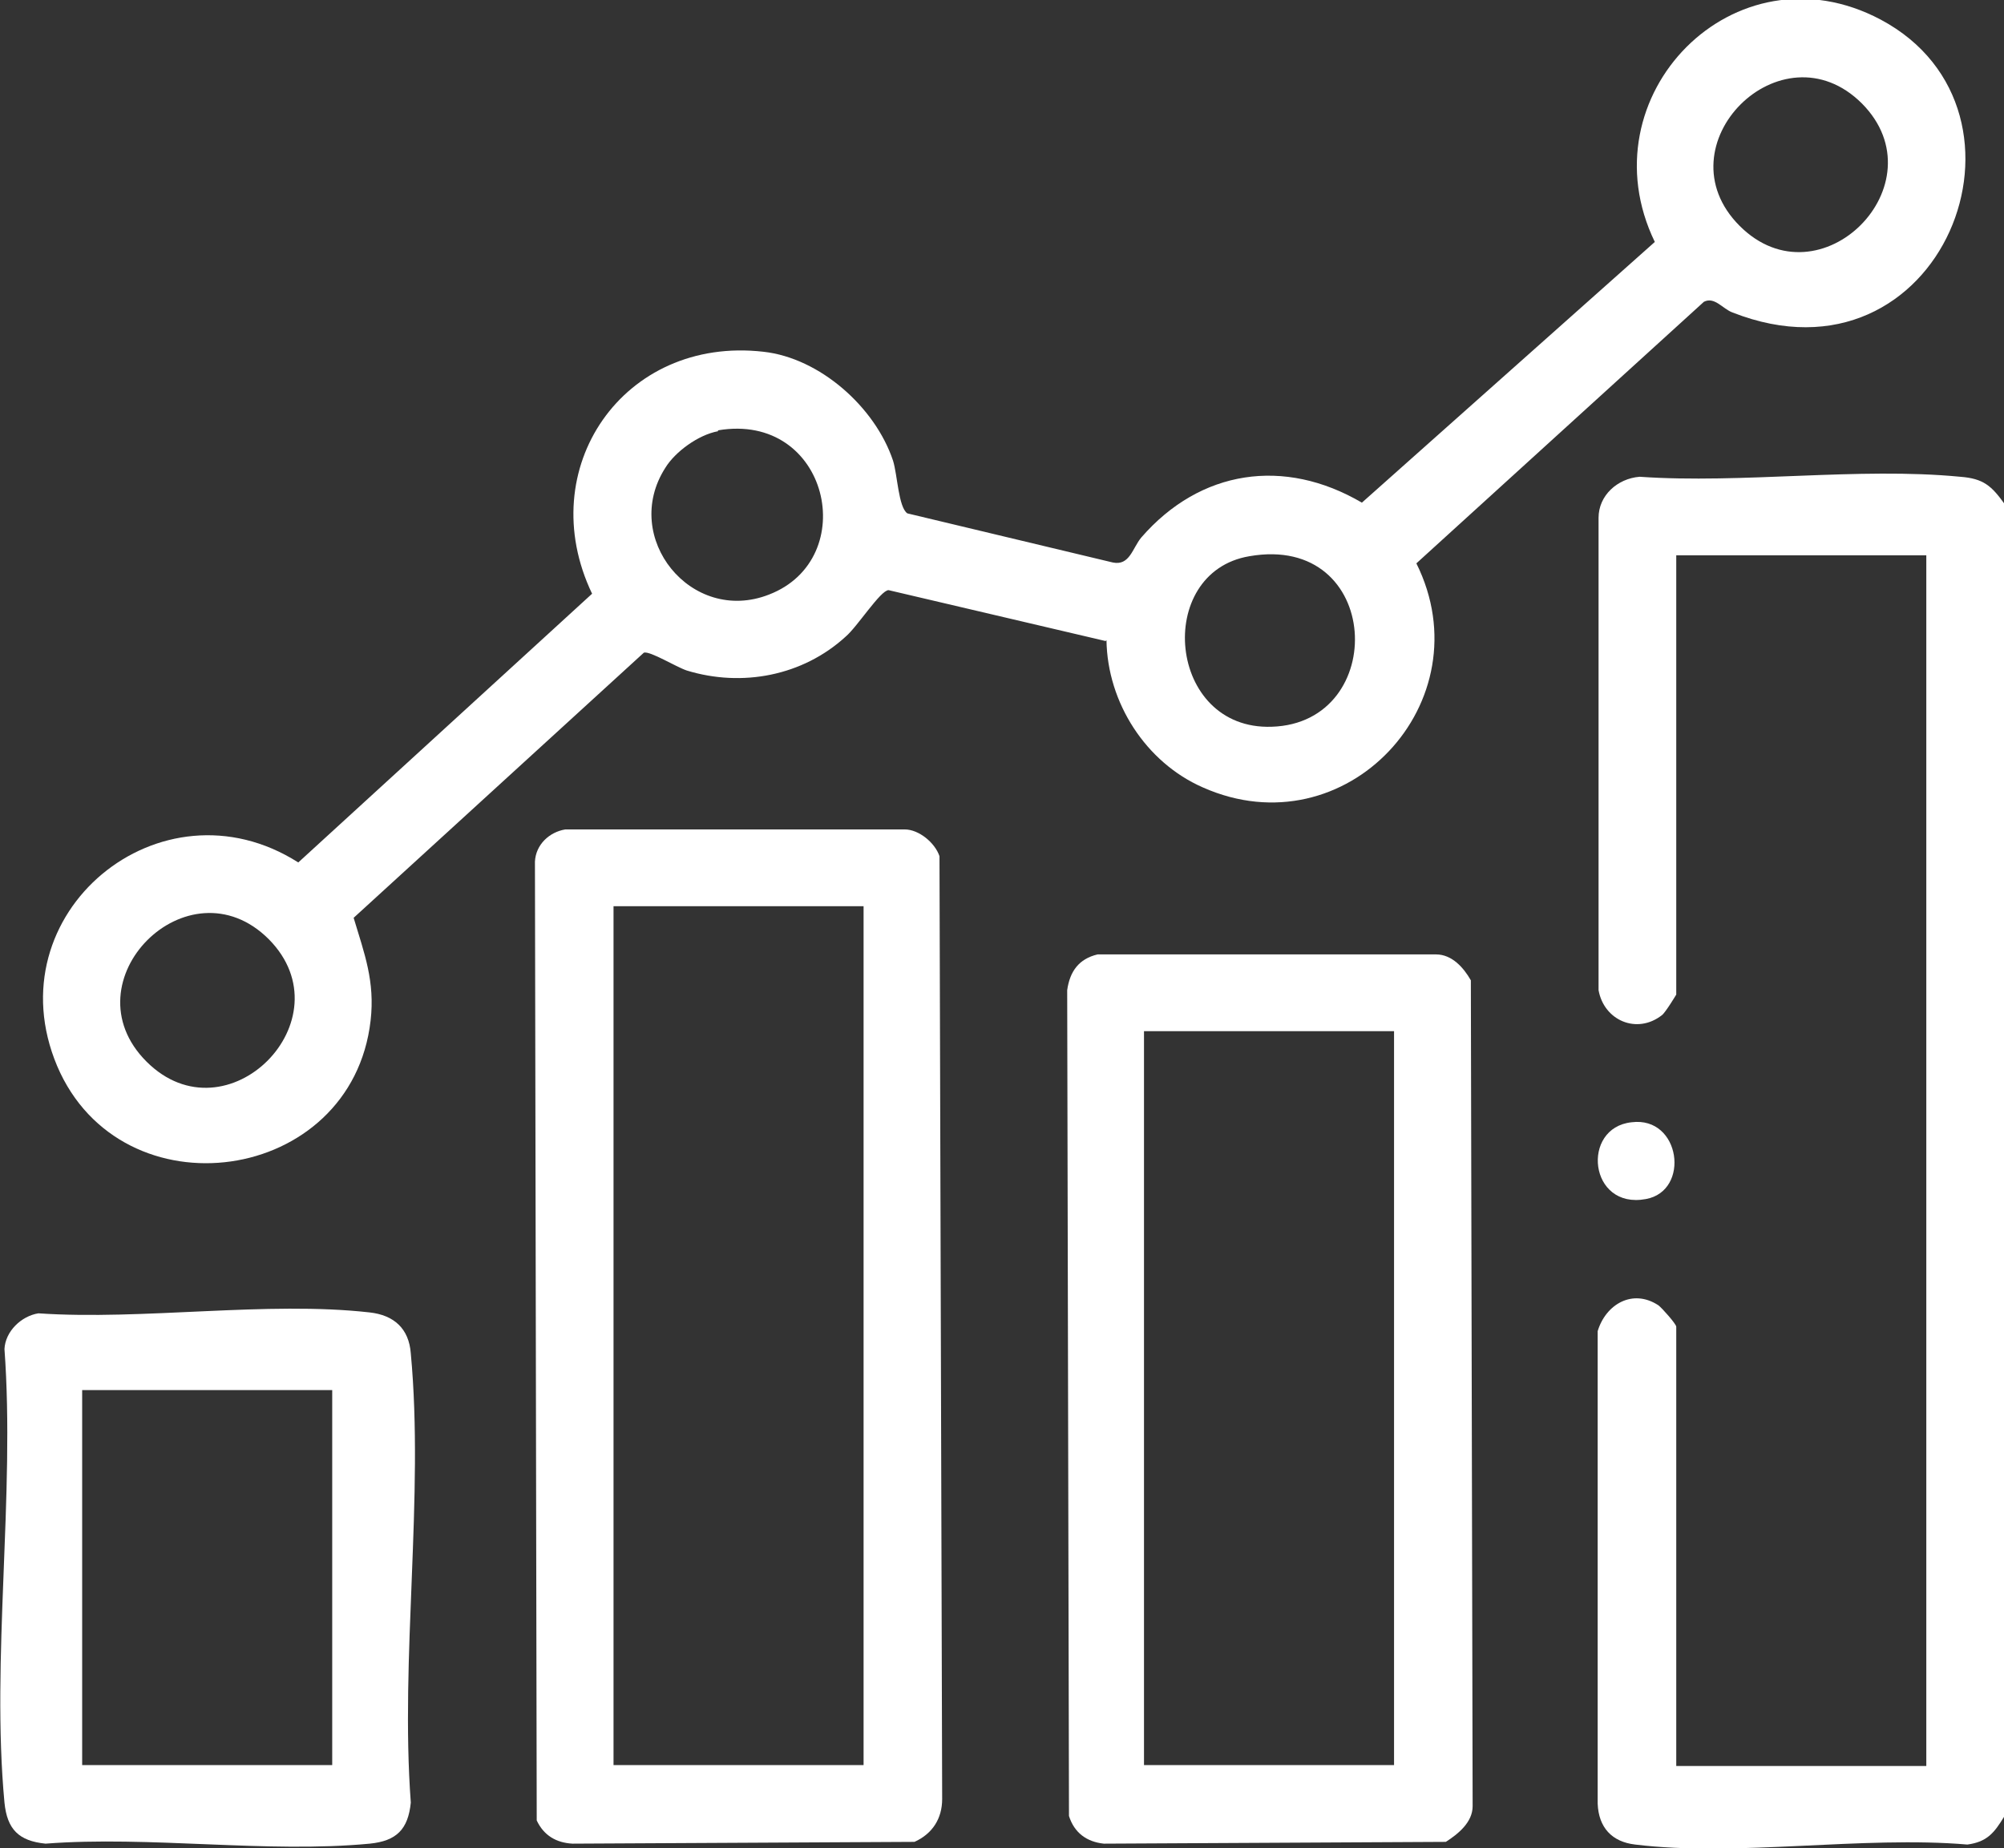
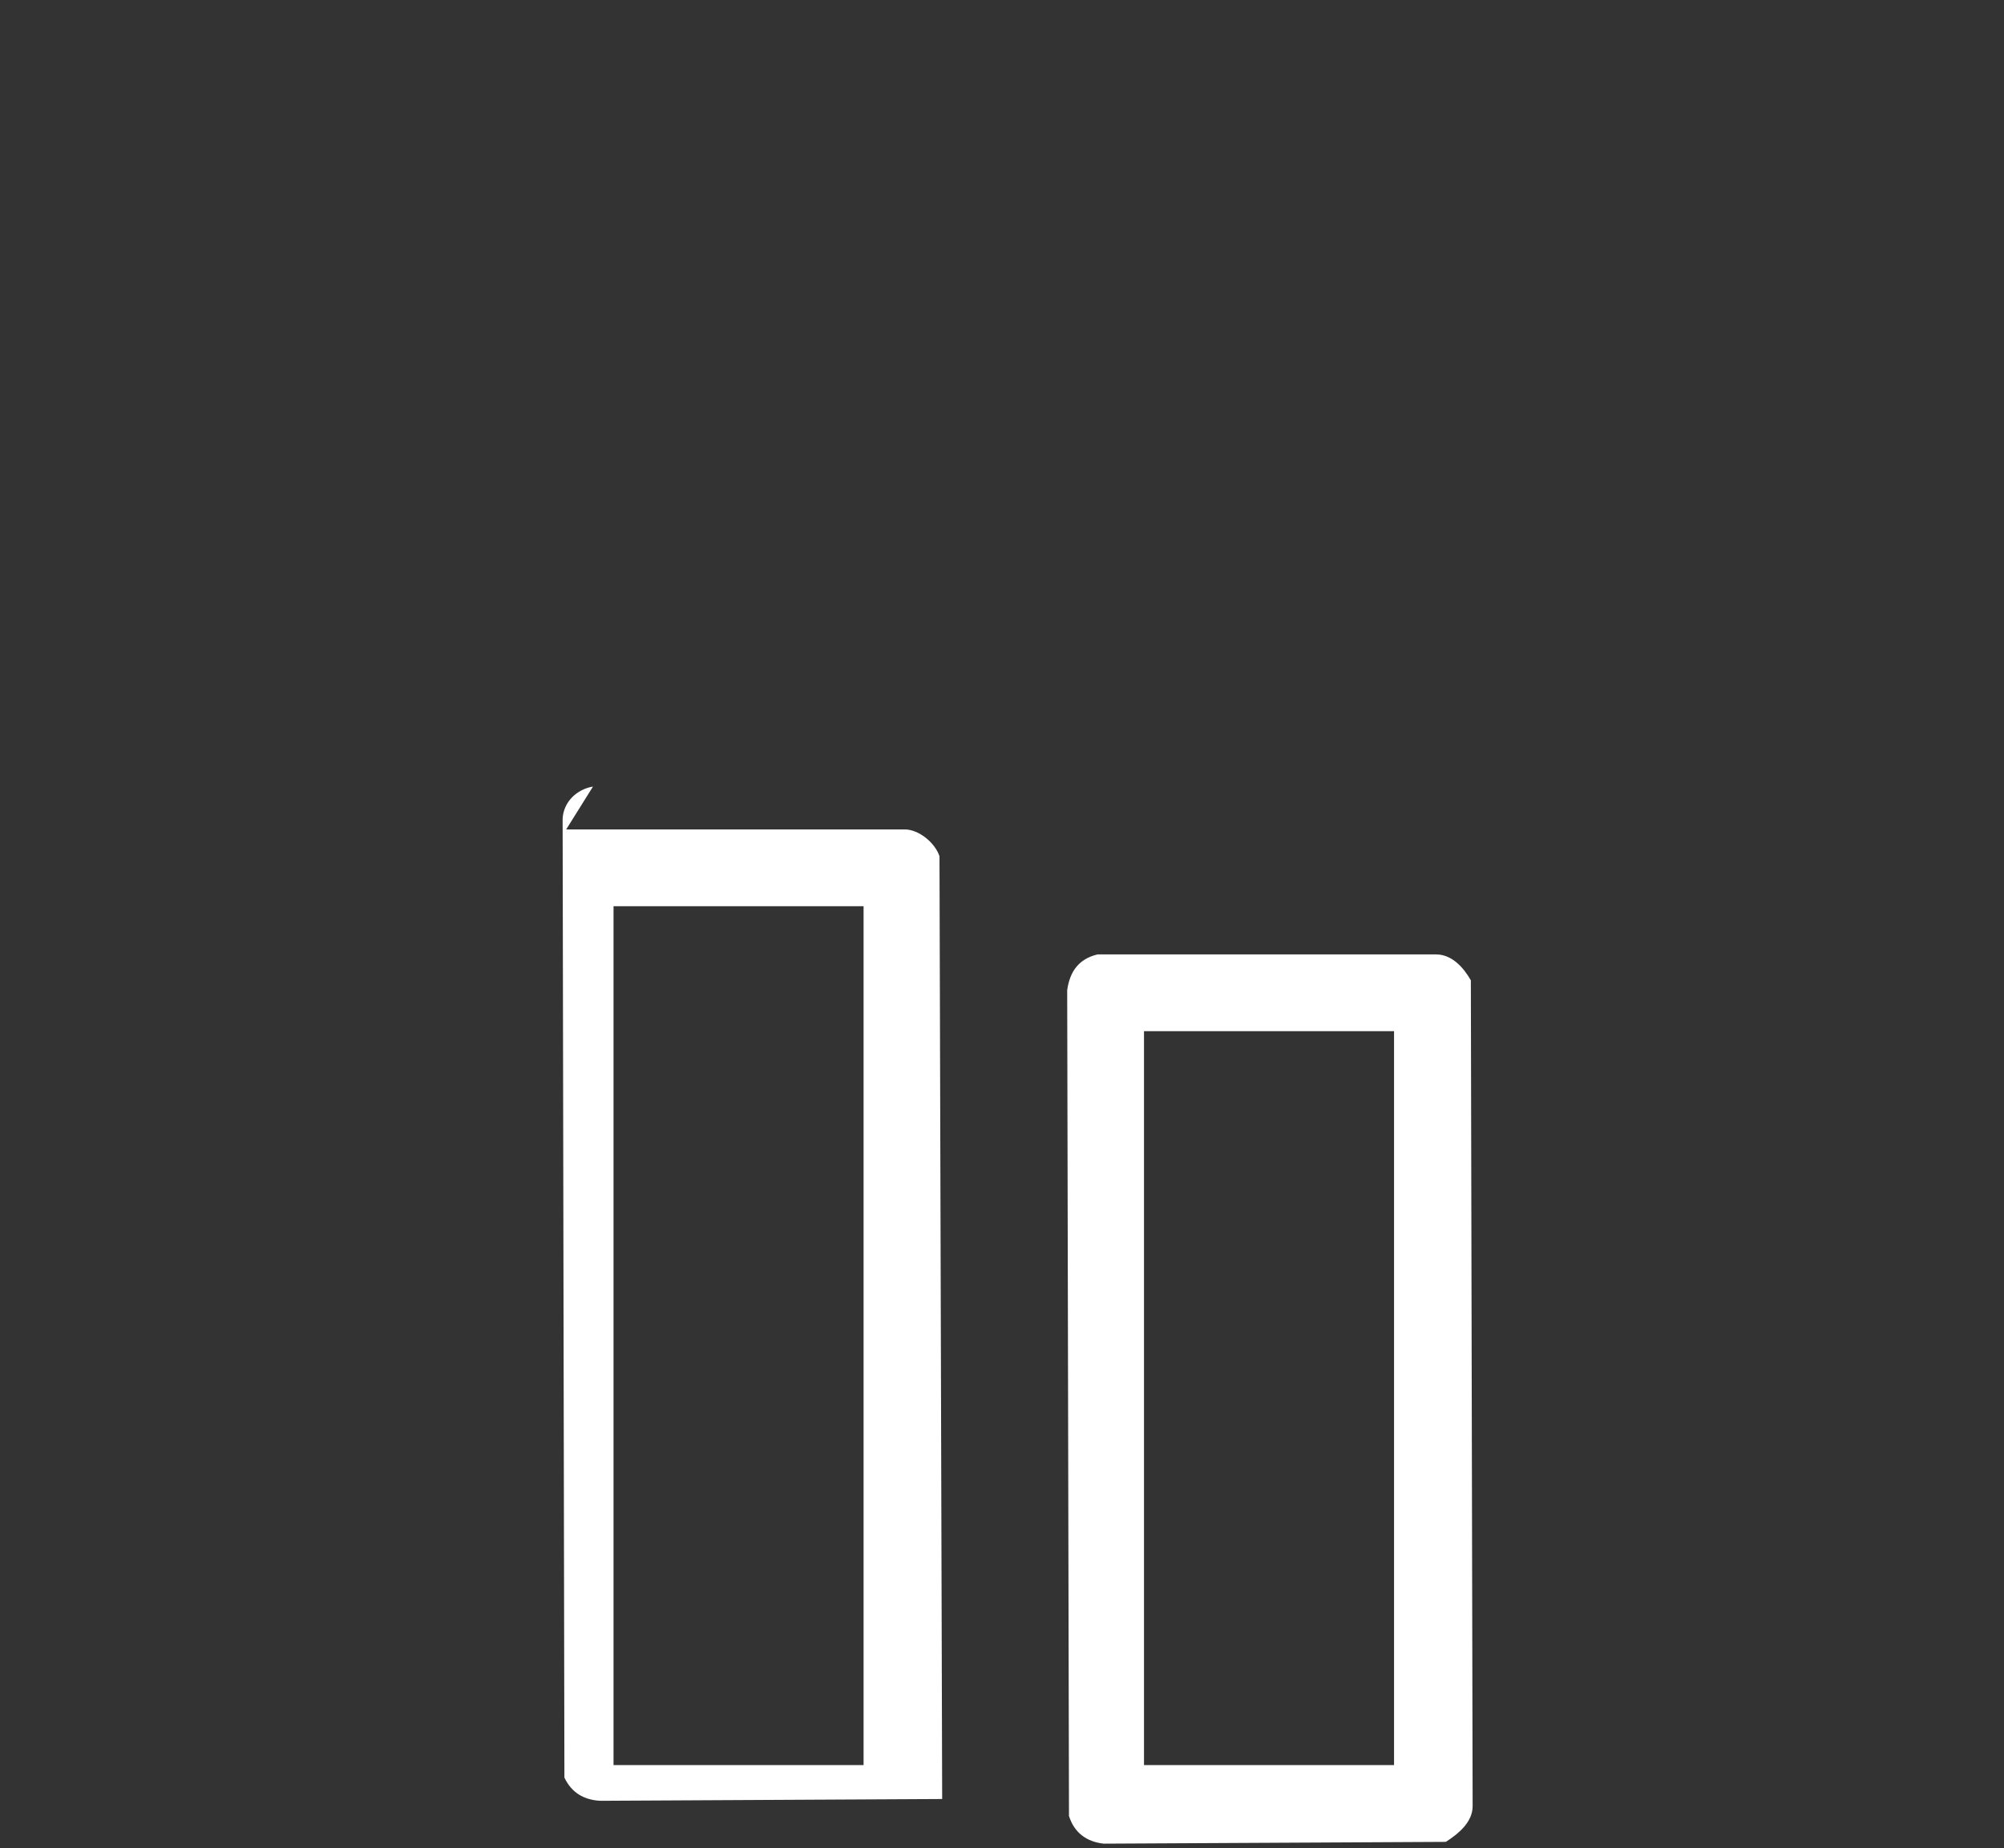
<svg xmlns="http://www.w3.org/2000/svg" id="Capa_2" data-name="Capa 2" viewBox="0 0 22.44 20.7">
  <rect x="0" y="0" width="22.44" height="20.7" fill="#333333" stroke="none" />
  <defs>
    <style> .cls-1 { fill: #fff; } </style>
  </defs>
  <g id="Capa_1-2" data-name="Capa 1">
    <g>
-       <path class="cls-1" d="m22.44,5.65v14.7c-.11.18-.19.28-.41.31-1.17-.1-2.58.14-3.72,0-.26-.03-.41-.19-.42-.46v-5.29c.09-.3.39-.48.68-.29.04.03.2.21.2.24v4.92h2.8V6.22h-2.8v4.92s-.12.2-.16.23c-.28.22-.65.06-.71-.28v-5.29c0-.25.21-.44.46-.46,1.15.08,2.45-.11,3.59,0,.26.02.35.1.5.31Z" />
-       <path class="cls-1" d="m12.38,7.18l-2.43-.57c-.09,0-.35.41-.48.52-.48.44-1.16.57-1.78.38-.12-.04-.41-.22-.48-.2l-3.25,2.97c.12.4.24.71.19,1.15-.21,1.84-2.79,2.2-3.51.51-.72-1.71,1.16-3.26,2.7-2.28l3.29-3.01c-.67-1.4.35-2.89,1.92-2.71.63.07,1.25.62,1.45,1.22.05.16.06.52.16.59l2.3.55c.19.04.22-.16.32-.28.66-.76,1.6-.9,2.47-.39l3.28-2.92c-.79-1.63.89-3.36,2.53-2.49,1.93,1.03.68,4.2-1.66,3.28-.11-.04-.2-.18-.32-.12l-3.22,2.93c.77,1.55-.79,3.22-2.39,2.51-.64-.28-1.07-.95-1.08-1.65ZM20.85,1.16c-.9-.9-2.27.47-1.37,1.37s2.26-.47,1.37-1.37Zm-12.81,3.67c-.22.04-.48.23-.59.41-.5.78.29,1.76,1.16,1.42,1.04-.4.67-2.05-.57-1.84Zm5.95,1.4c-1.07.18-.92,1.95.25,1.91,1.32-.04,1.24-2.17-.25-1.91ZM3.01,10.52c-.9-.9-2.27.47-1.37,1.37.9.9,2.26-.47,1.37-1.37Z" />
-       <path class="cls-1" d="m6.34,9.29h3.79c.16,0,.34.15.39.3l.03,10.56c0,.22-.11.39-.31.48l-3.83.02c-.18-.01-.32-.09-.4-.26l-.02-10.74c.01-.19.16-.33.34-.36Zm3.33.86h-2.8v9.62h2.8v-9.62Z" />
+       <path class="cls-1" d="m6.34,9.29h3.79c.16,0,.34.15.39.3l.03,10.56l-3.83.02c-.18-.01-.32-.09-.4-.26l-.02-10.74c.01-.19.16-.33.34-.36Zm3.33.86h-2.8v9.62h2.8v-9.62Z" />
      <path class="cls-1" d="m12.28,10.69h3.8c.18,0,.31.15.39.29l.02,9.25c0,.18-.16.31-.3.4l-3.83.02c-.19-.02-.33-.12-.39-.31l-.02-9.25c.03-.21.13-.35.34-.4Zm3.33.86h-2.8v8.22h2.8v-8.22Z" />
-       <path class="cls-1" d="m.43,14.71c1.17.08,2.56-.14,3.71-.01.27.03.44.18.46.46.15,1.6-.12,3.41,0,5.03-.03.3-.16.43-.46.46-1.15.11-2.47-.09-3.63,0-.3-.03-.43-.16-.46-.46-.15-1.6.12-3.45,0-5.08.01-.2.19-.37.38-.4Zm3.29.86H.92v4.2h2.8v-4.2Z" />
-       <path class="cls-1" d="m18.27,12.57c.55-.07.66.77.16.86-.64.12-.73-.8-.16-.86Z" />
    </g>
  </g>
</svg>